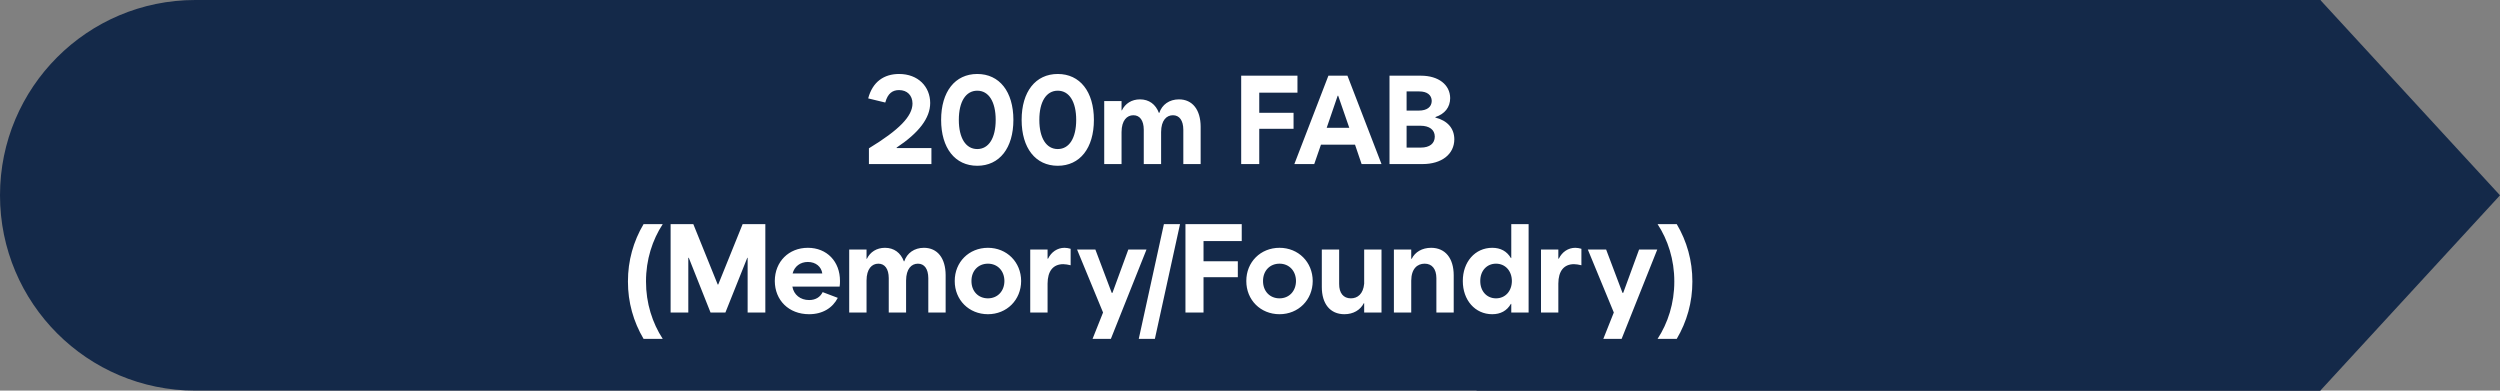
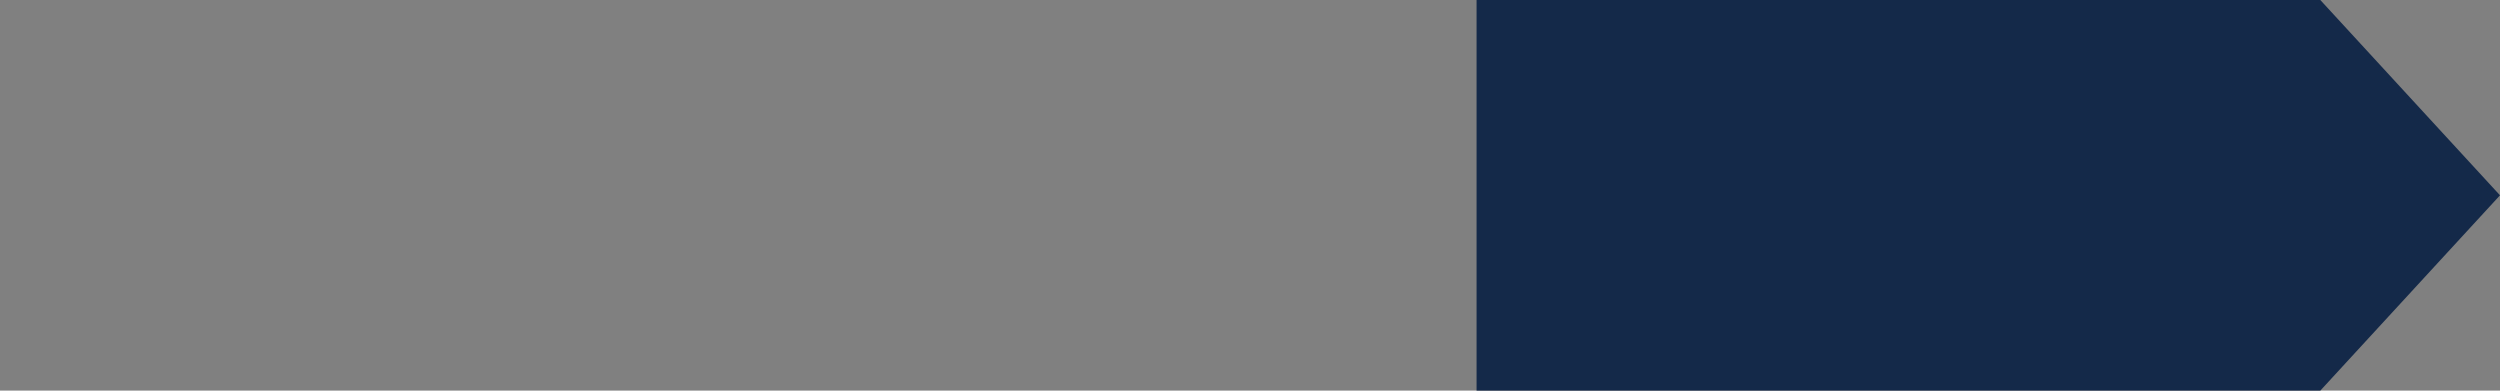
<svg xmlns="http://www.w3.org/2000/svg" width="320" height="50" viewBox="0 0 320 50" fill="none">
  <rect x="0" y="0" width="320" height="50" fill="#808080" stroke="none" />
  <path fill-rule="evenodd" clip-rule="evenodd" d="M297 0H189V50H297L320 25L297 0Z" fill="#142949" />
-   <path d="M0 25C0 11.193 11.193 0 25 0H297V50H25C11.193 50 0 38.807 0 25V25Z" fill="#142949" />
-   <path d="M111.222 18.984C115.097 16.625 116.792 14.883 116.8 13.25C116.792 12.211 116.12 11.531 115.081 11.531C114.276 11.531 113.636 11.922 113.315 13.125L111.128 12.594C111.69 10.461 113.159 9.469 115.081 9.469C117.526 9.469 119.057 11.094 119.065 13.188C119.057 15.125 117.62 16.992 114.768 18.891V18.953H119.222V21H111.222V18.984ZM125.089 21.219C122.245 21.219 120.464 18.953 120.464 15.344C120.464 11.734 122.245 9.469 125.089 9.469C127.933 9.469 129.714 11.734 129.714 15.344C129.714 18.953 127.933 21.219 125.089 21.219ZM125.089 19.078C126.558 19.078 127.448 17.672 127.448 15.344C127.448 13.016 126.558 11.609 125.089 11.609C123.62 11.609 122.73 13.016 122.73 15.344C122.73 17.672 123.62 19.078 125.089 19.078ZM135.394 21.219C132.55 21.219 130.769 18.953 130.769 15.344C130.769 11.734 132.55 9.469 135.394 9.469C138.238 9.469 140.019 11.734 140.019 15.344C140.019 18.953 138.238 21.219 135.394 21.219ZM135.394 19.078C136.863 19.078 137.753 17.672 137.753 15.344C137.753 13.016 136.863 11.609 135.394 11.609C133.925 11.609 133.035 13.016 133.035 15.344C133.035 17.672 133.925 19.078 135.394 19.078ZM141.34 21V12.938H143.558V14.125H143.605C144.019 13.258 144.855 12.719 145.918 12.719C147.082 12.719 147.926 13.352 148.34 14.453H148.387C148.738 13.391 149.676 12.719 150.902 12.719C152.644 12.719 153.676 14.055 153.683 16.219V21H151.465V16.594C151.457 15.422 150.965 14.75 150.137 14.75C149.308 14.75 148.629 15.406 148.621 16.906V21H146.402V16.594C146.394 15.422 145.902 14.75 145.074 14.75C144.246 14.75 143.566 15.406 143.558 16.906V21H141.34ZM158.872 21V9.688H166.075V11.859H161.184V14.438H165.575V16.484H161.184V21H158.872ZM174.286 21L173.442 18.516H169.083L168.223 21H165.677L170.036 9.688H172.473L176.833 21H174.286ZM169.817 16.359H172.708L171.286 12.25H171.223L169.817 16.359ZM177.857 21V9.688H181.872C184.13 9.688 185.607 10.844 185.622 12.562C185.614 13.742 184.927 14.586 183.732 14.984V15.047C185.263 15.438 186.146 16.414 186.153 17.828C186.146 19.734 184.544 21 182.091 21H177.857ZM181.872 18.891C182.989 18.891 183.646 18.375 183.653 17.484C183.646 16.609 182.966 16.094 181.81 16.094H180.044V18.891H181.872ZM181.607 14.156C182.646 14.156 183.247 13.703 183.263 12.922C183.247 12.156 182.669 11.703 181.669 11.703H180.044V14.156H181.607ZM82.377 43.375C81.08 41.18 80.369 38.688 80.377 36.031C80.369 33.375 81.08 30.875 82.377 28.688H84.83C83.509 30.703 82.681 33.242 82.689 36.031C82.681 38.805 83.509 41.352 84.83 43.375H82.377ZM85.838 40V28.688H88.744L91.869 36.422H91.932L95.057 28.688H97.963V40H95.697V33H95.65L92.853 40H90.947L88.166 33H88.103V40H85.838ZM103.565 40.219C100.948 40.219 99.182 38.414 99.174 35.969C99.182 33.477 100.971 31.719 103.408 31.719C105.846 31.719 107.526 33.477 107.518 35.969C107.526 36.211 107.502 36.453 107.471 36.688H101.424C101.604 37.734 102.455 38.406 103.565 38.406C104.401 38.406 104.994 38.023 105.299 37.391L107.237 38.125C106.58 39.406 105.307 40.219 103.565 40.219ZM101.455 35H105.252C105.143 34.164 104.44 33.531 103.408 33.531C102.432 33.531 101.69 34.102 101.455 35ZM108.698 40V31.938H110.917V33.125H110.963C111.378 32.258 112.213 31.719 113.276 31.719C114.44 31.719 115.284 32.352 115.698 33.453H115.745C116.096 32.391 117.034 31.719 118.26 31.719C120.003 31.719 121.034 33.055 121.042 35.219V40H118.823V35.594C118.815 34.422 118.323 33.75 117.495 33.75C116.667 33.75 115.987 34.406 115.979 35.906V40H113.76V35.594C113.753 34.422 113.26 33.75 112.432 33.75C111.604 33.75 110.924 34.406 110.917 35.906V40H108.698ZM126.456 40.219C124.026 40.219 122.198 38.391 122.206 35.969C122.198 33.547 124.026 31.719 126.456 31.719C128.87 31.719 130.698 33.547 130.706 35.969C130.698 38.391 128.87 40.219 126.456 40.219ZM126.456 38.188C127.683 38.188 128.558 37.273 128.565 35.969C128.558 34.664 127.683 33.75 126.456 33.75C125.214 33.75 124.339 34.664 124.347 35.969C124.339 37.273 125.214 38.188 126.456 38.188ZM131.87 40V31.938H134.089V33.109H134.152C134.566 32.258 135.339 31.719 136.261 31.719C136.519 31.719 136.769 31.766 137.042 31.844V33.953C136.706 33.867 136.37 33.82 136.089 33.812C134.8 33.82 134.097 34.695 134.089 36.297V40H131.87ZM141.191 40L137.863 31.938H140.207L142.3 37.484H142.394L144.425 31.938H146.753L142.191 43.375H139.847L141.191 40ZM145.762 43.375L148.98 28.688H151.043L147.824 43.375H145.762ZM151.738 40V28.688H158.942V30.859H154.051V33.438H158.442V35.484H154.051V40H151.738ZM163.778 40.219C161.348 40.219 159.52 38.391 159.528 35.969C159.52 33.547 161.348 31.719 163.778 31.719C166.192 31.719 168.02 33.547 168.028 35.969C168.02 38.391 166.192 40.219 163.778 40.219ZM163.778 38.188C165.004 38.188 165.879 37.273 165.887 35.969C165.879 34.664 165.004 33.75 163.778 33.75C162.536 33.75 161.661 34.664 161.668 35.969C161.661 37.273 162.536 38.188 163.778 38.188ZM176.833 31.938V40H174.614V38.812H174.567C174.122 39.68 173.231 40.219 172.083 40.219C170.255 40.219 169.184 38.883 169.192 36.719V31.938H171.411V36.344C171.403 37.516 171.958 38.188 172.911 38.188C173.778 38.188 174.497 37.617 174.614 36.312V31.938H176.833ZM178.419 40V31.938H180.638V33.125H180.7C181.13 32.258 182.028 31.719 183.185 31.719C184.997 31.719 186.068 33.055 186.075 35.219V40H183.857V35.594C183.849 34.422 183.294 33.75 182.357 33.75C181.411 33.75 180.646 34.406 180.638 35.922V40H178.419ZM195.662 40H193.443V38.891H193.396C192.888 39.781 192.068 40.219 191.005 40.219C188.794 40.219 187.232 38.391 187.24 35.969C187.232 33.547 188.794 31.719 191.005 31.719C192.068 31.719 192.873 32.148 193.396 33.031H193.443V28.688H195.662V40ZM191.49 38.188C192.669 38.188 193.513 37.273 193.521 35.969C193.513 34.664 192.669 33.75 191.49 33.75C190.302 33.75 189.466 34.672 189.474 35.969C189.466 37.266 190.302 38.188 191.49 38.188ZM197.248 40V31.938H199.467V33.109H199.529C199.943 32.258 200.717 31.719 201.638 31.719C201.896 31.719 202.146 31.766 202.42 31.844V33.953C202.084 33.867 201.748 33.82 201.467 33.812C200.177 33.82 199.474 34.695 199.467 36.297V40H197.248ZM206.568 40L203.24 31.938H205.584L207.678 37.484H207.772L209.803 31.938H212.131L207.568 43.375H205.225L206.568 40ZM212.17 43.375C213.491 41.352 214.319 38.805 214.311 36.031C214.319 33.242 213.491 30.703 212.17 28.688H214.623C215.92 30.875 216.631 33.375 216.623 36.031C216.631 38.688 215.92 41.18 214.623 43.375H212.17Z" fill="white" />
</svg>